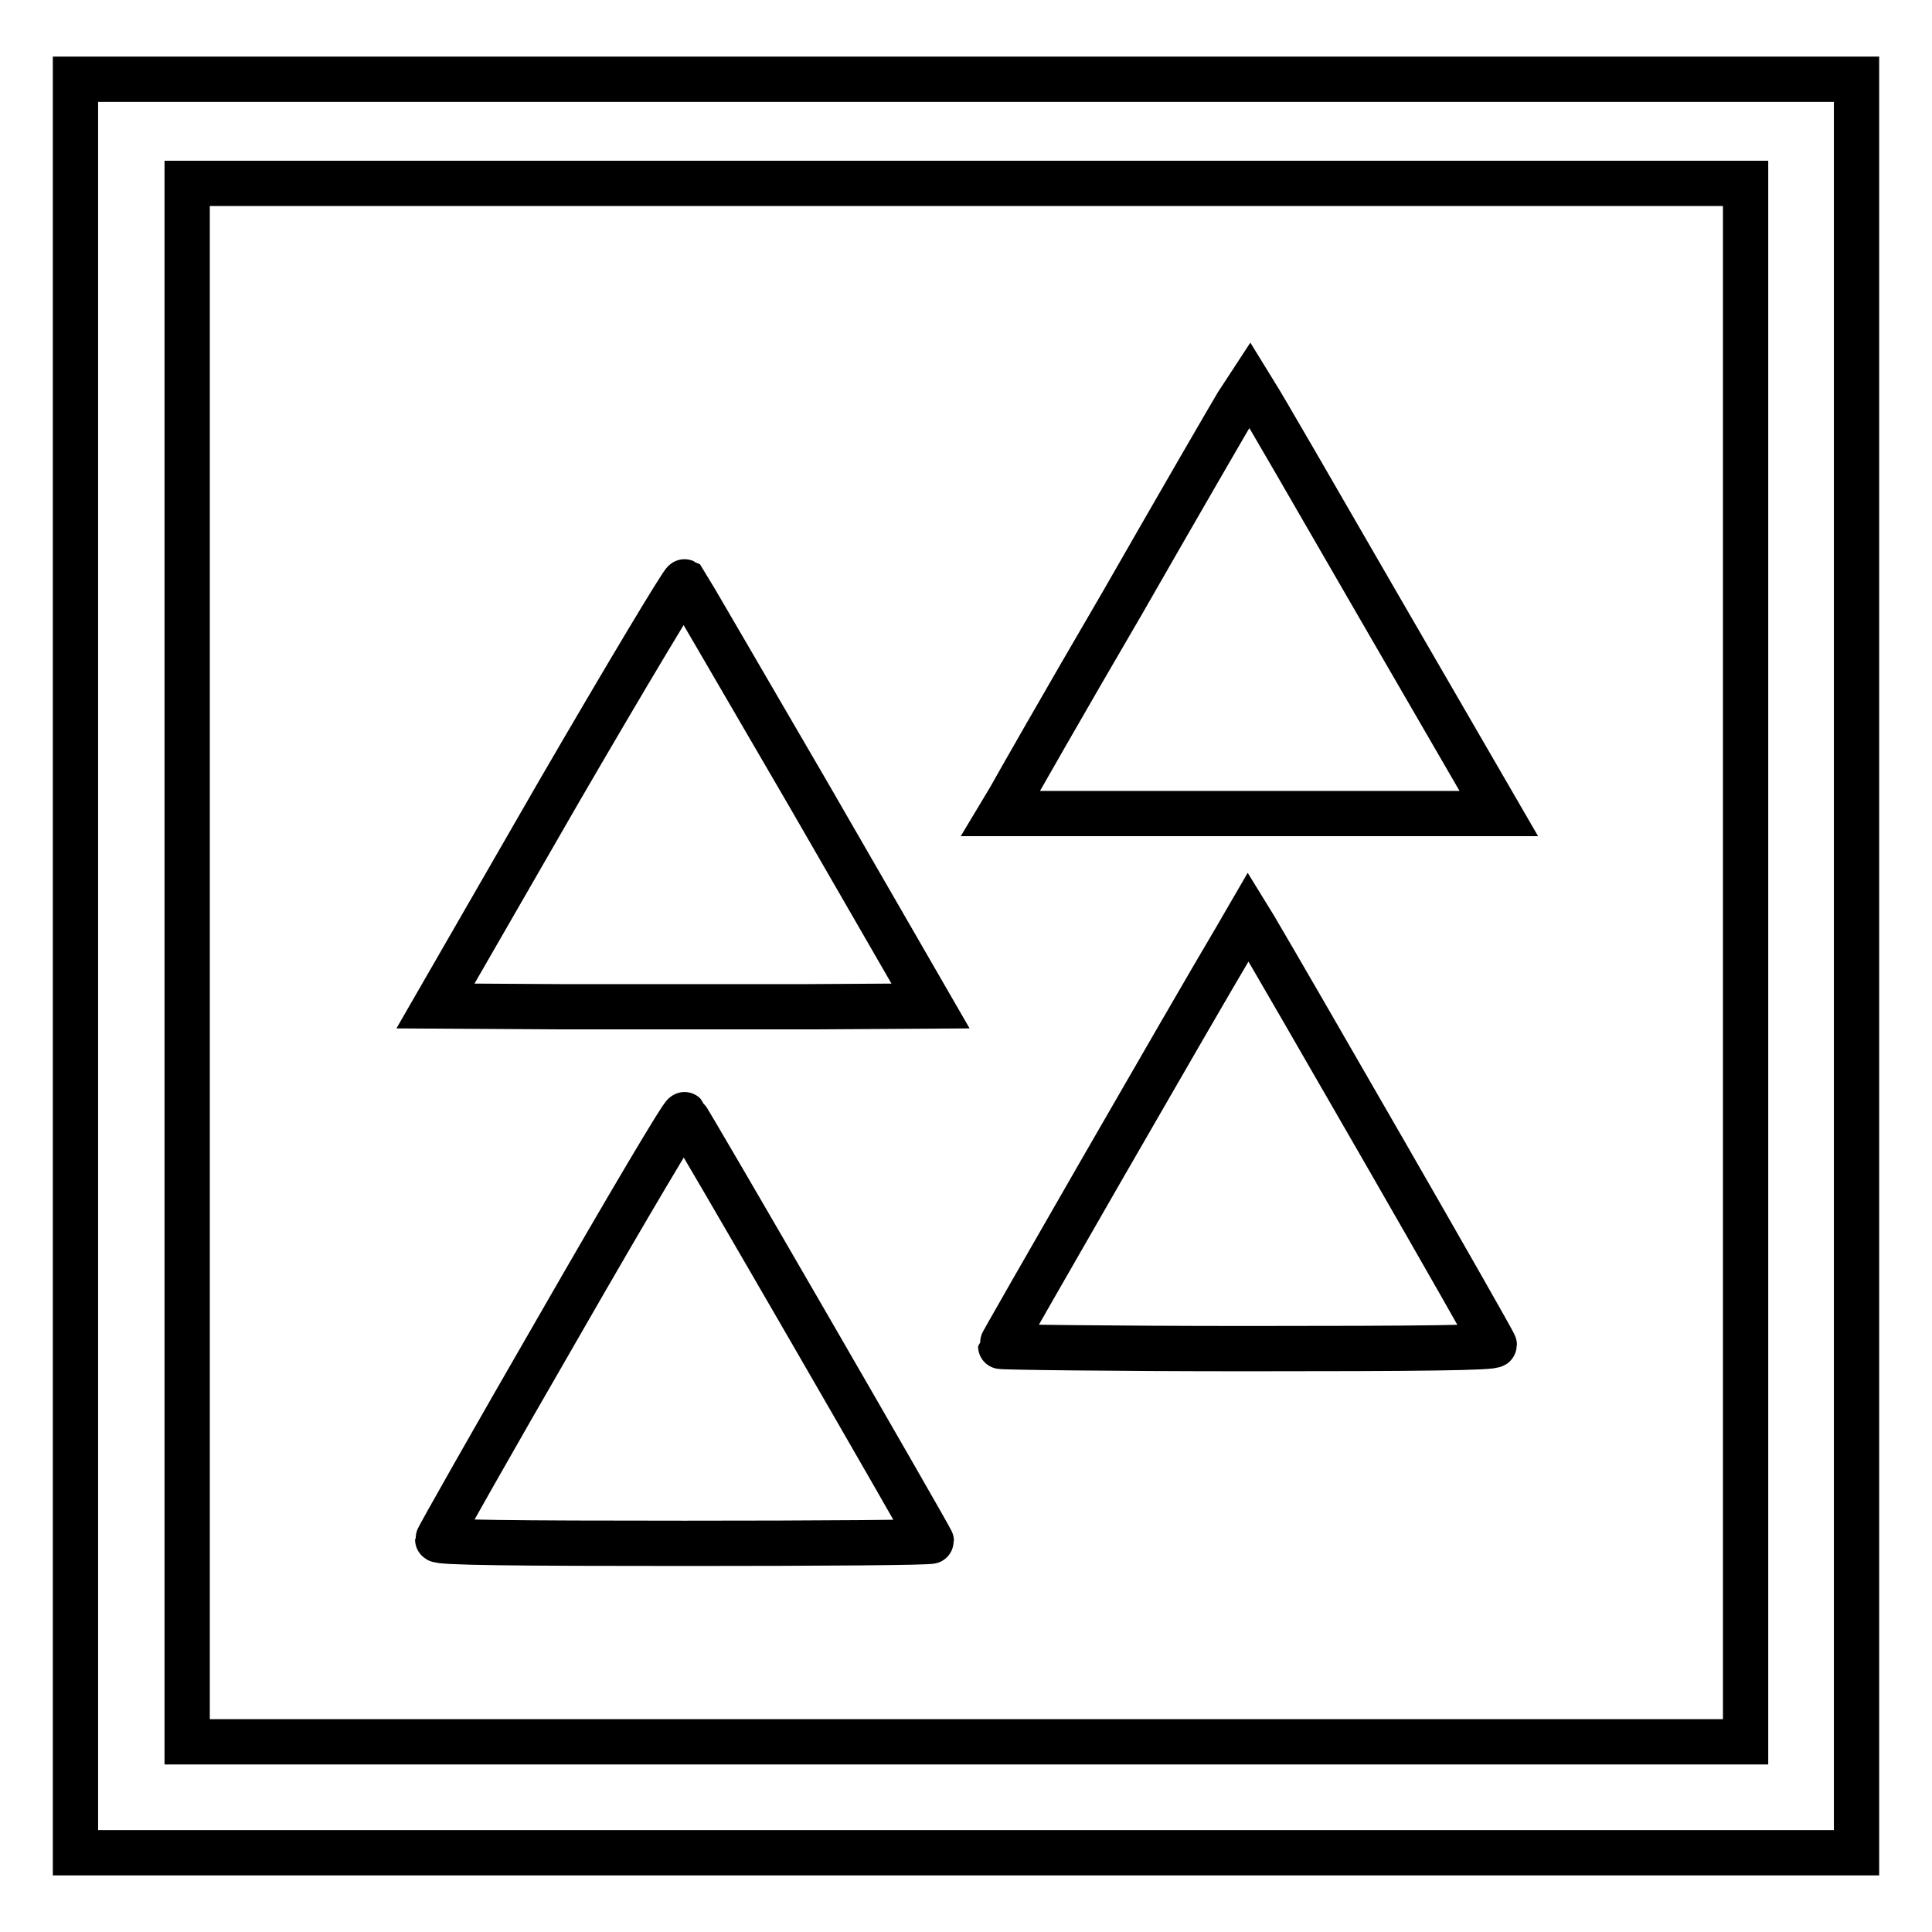
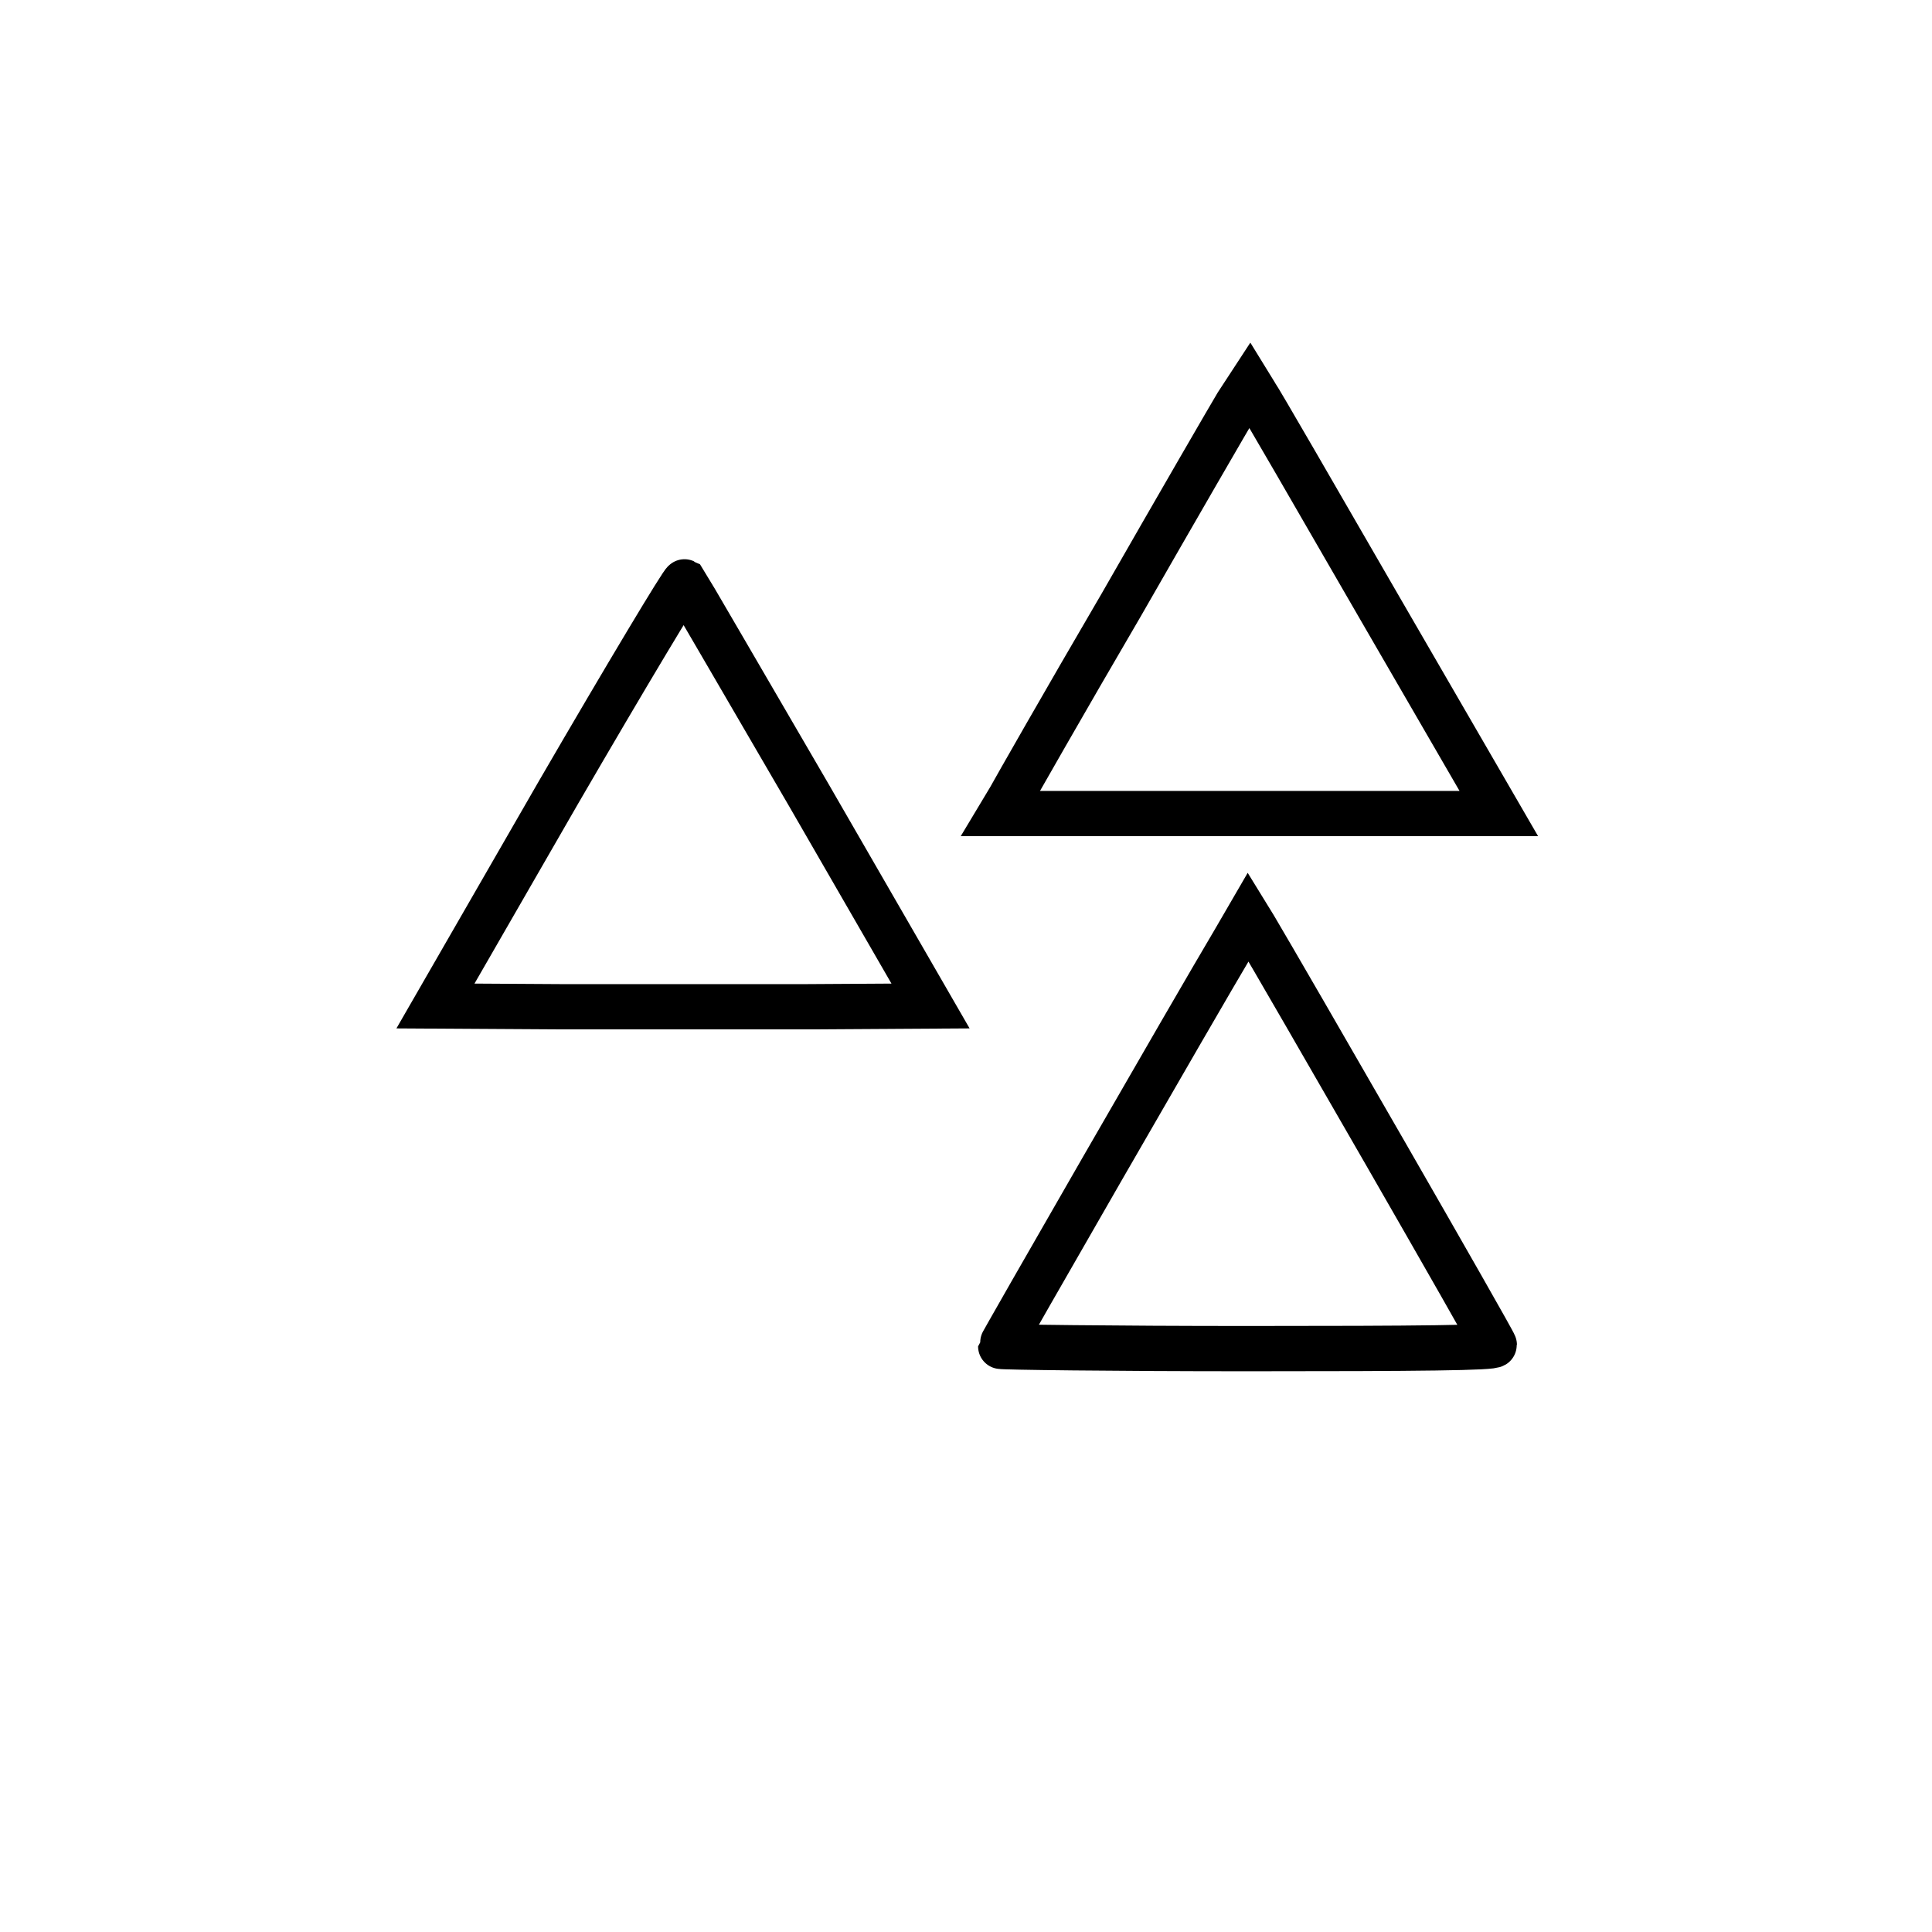
<svg xmlns="http://www.w3.org/2000/svg" version="1.1" x="0px" y="0px" viewBox="0 0 256 256" enable-background="new 0 0 256 256" xml:space="preserve">
  <g>
    <g>
      <g>
-         <path stroke-width="6" fill-opacity="0" stroke="#000000" d="M10,128v117.5h118h118V128V10.5H128H10V128z M231.3,127.5v103.3H128H24.8V127.5V24.3H128h103.3V127.5z" />
        <path stroke-width="6" fill-opacity="0" stroke="#000000" d="M163.9,53.6c-0.9,1.5-7.8,13.4-15.3,26.5c-7.6,13-14.2,24.6-14.8,25.7l-1.2,2h33h33l-15.7-27.1c-8.6-14.9-16-27.7-16.5-28.4l-0.8-1.3L163.9,53.6z" />
        <path stroke-width="6" fill-opacity="0" stroke="#000000" d="M74,105l-16.3,28.3l16.5,0.1c9.1,0,23.9,0,32.8,0l16.3-0.1l-16.1-27.9c-8.9-15.3-16.3-28-16.5-28.3C90.5,77,83,89.5,74,105z" />
        <path stroke-width="6" fill-opacity="0" stroke="#000000" d="M163.6,124.6c-5.7,9.6-31,53.6-31,53.8c0,0.1,14.8,0.3,32.7,0.3c22.8,0,32.7-0.1,32.7-0.5c0-0.4-27.7-48.5-31.8-55.4l-0.8-1.3L163.6,124.6z" />
-         <path stroke-width="6" fill-opacity="0" stroke="#000000" d="M74.2,175.5c-8.9,15.4-16.2,28.3-16.2,28.5c0,0.4,10.1,0.5,32.7,0.5c18,0,32.7-0.1,32.7-0.3c0-0.3-32.2-56-32.7-56.5C90.5,147.5,83.1,160,74.2,175.5z" />
      </g>
    </g>
  </g>
</svg>